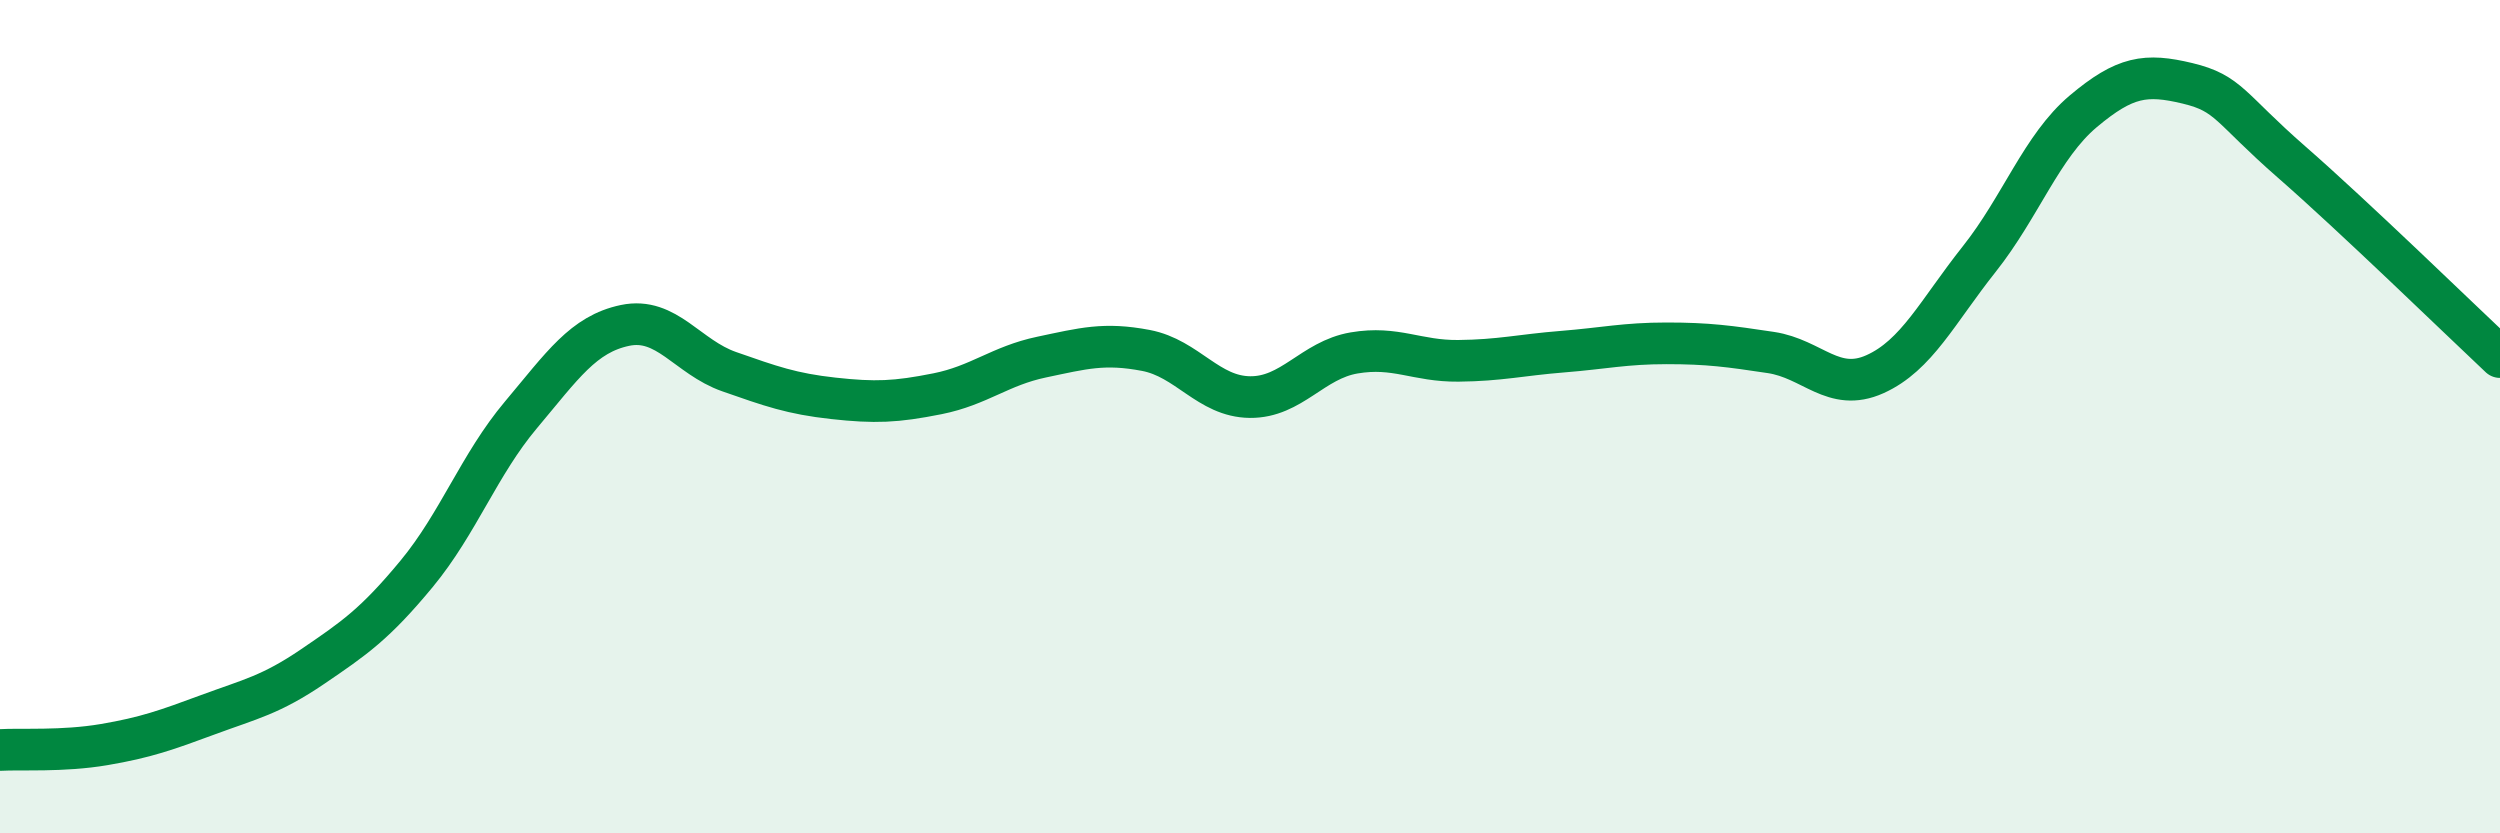
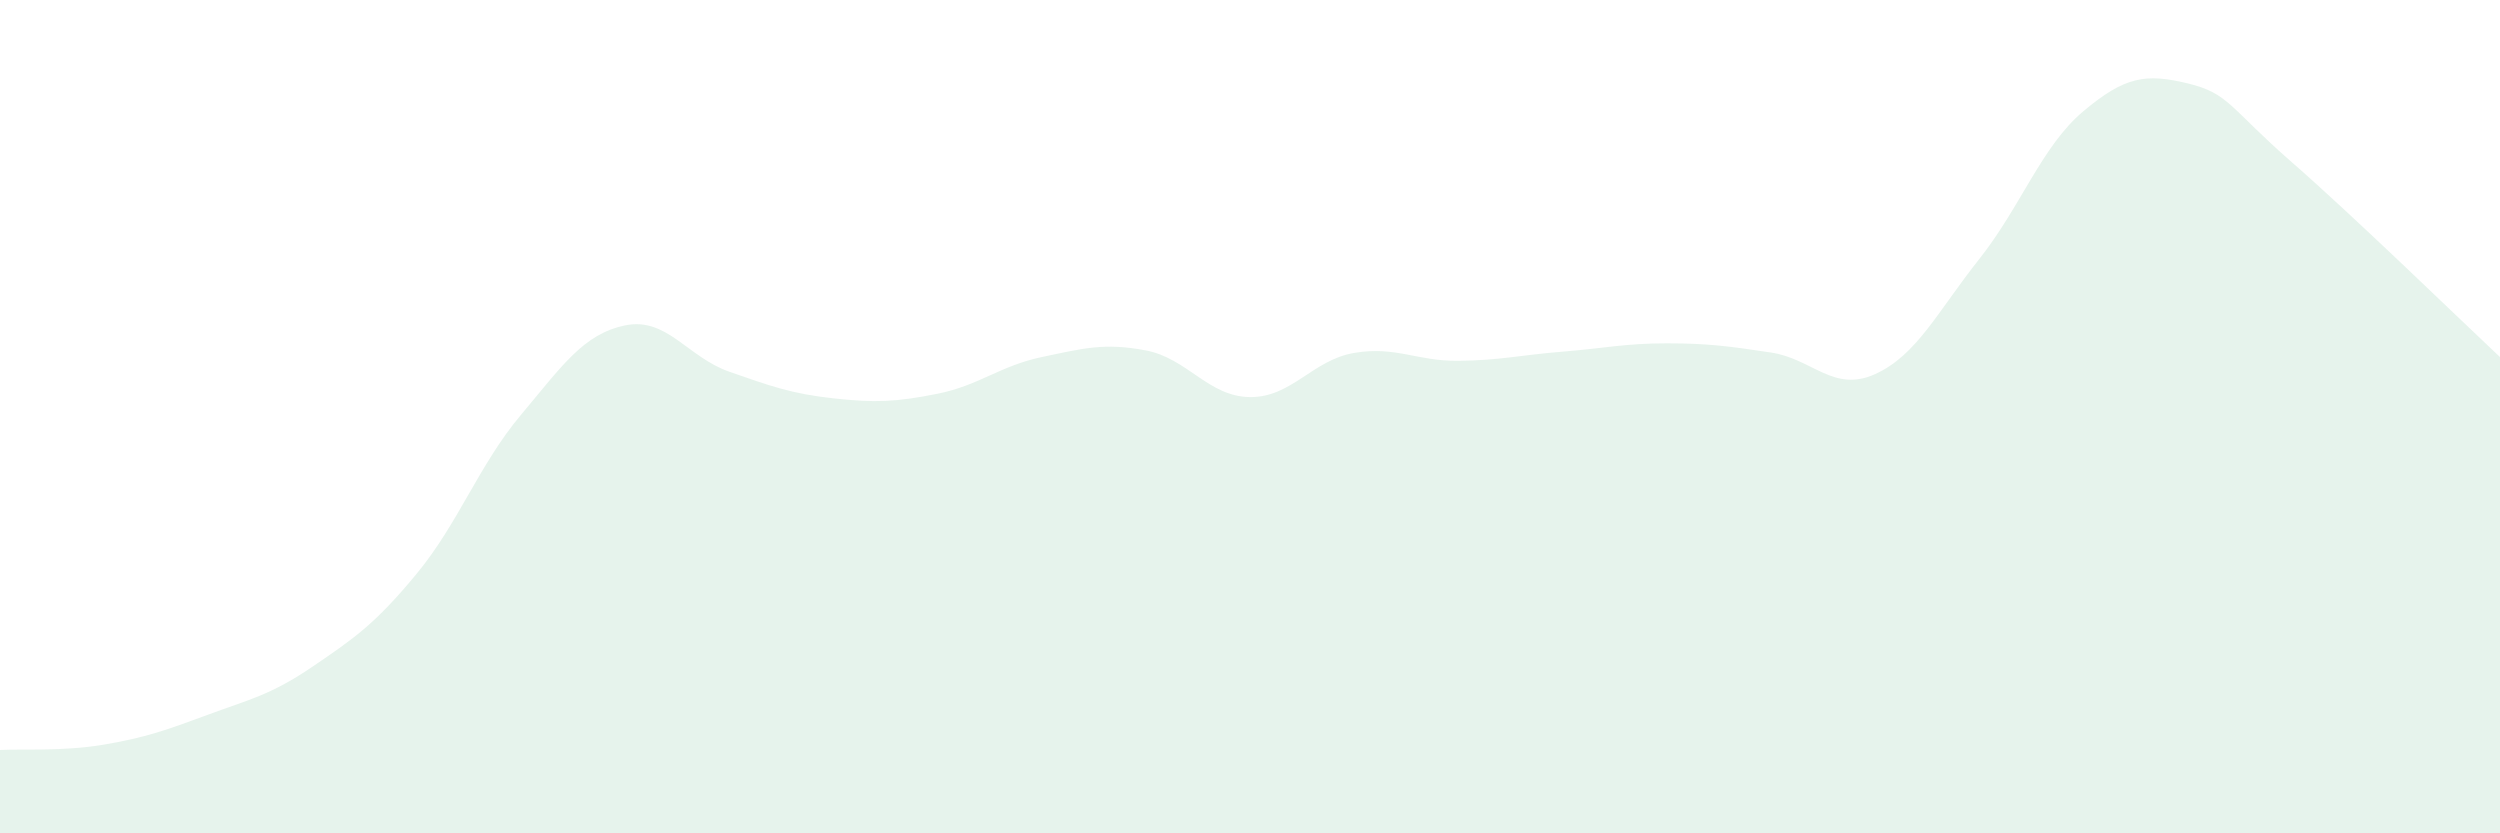
<svg xmlns="http://www.w3.org/2000/svg" width="60" height="20" viewBox="0 0 60 20">
  <path d="M 0,18 C 0.5,17.97 1.5,18.04 2.5,17.87 C 3.5,17.7 4,17.52 5,17.15 C 6,16.78 6.5,16.68 7.5,16 C 8.5,15.32 9,14.98 10,13.77 C 11,12.56 11.5,11.15 12.5,9.96 C 13.5,8.77 14,8.02 15,7.81 C 16,7.6 16.5,8.57 17.5,8.92 C 18.5,9.27 19,9.45 20,9.56 C 21,9.67 21.5,9.65 22.5,9.45 C 23.5,9.25 24,8.78 25,8.57 C 26,8.36 26.5,8.22 27.5,8.41 C 28.5,8.6 29,9.52 30,9.53 C 31,9.54 31.5,8.64 32.5,8.47 C 33.5,8.3 34,8.67 35,8.66 C 36,8.65 36.5,8.52 37.5,8.44 C 38.5,8.36 39,8.24 40,8.24 C 41,8.24 41.5,8.31 42.5,8.46 C 43.5,8.61 44,9.43 45,8.98 C 46,8.53 46.5,7.48 47.5,6.22 C 48.5,4.96 49,3.51 50,2.67 C 51,1.83 51.5,1.76 52.5,2 C 53.5,2.24 53.5,2.58 55,3.89 C 56.5,5.2 59,7.63 60,8.57L60 20L0 20Z" fill="#008740" opacity="0.1" stroke-linecap="round" stroke-linejoin="round" />
-   <path d="M 0,18 C 0.5,17.97 1.5,18.04 2.5,17.87 C 3.5,17.7 4,17.52 5,17.15 C 6,16.78 6.5,16.68 7.5,16 C 8.5,15.32 9,14.98 10,13.77 C 11,12.56 11.5,11.15 12.5,9.96 C 13.5,8.77 14,8.02 15,7.81 C 16,7.6 16.5,8.57 17.5,8.92 C 18.5,9.27 19,9.45 20,9.56 C 21,9.67 21.5,9.65 22.5,9.45 C 23.5,9.25 24,8.78 25,8.57 C 26,8.36 26.5,8.22 27.5,8.41 C 28.5,8.6 29,9.52 30,9.53 C 31,9.54 31.5,8.64 32.5,8.47 C 33.5,8.3 34,8.67 35,8.66 C 36,8.65 36.5,8.52 37.5,8.44 C 38.5,8.36 39,8.24 40,8.24 C 41,8.24 41.5,8.31 42.5,8.46 C 43.5,8.61 44,9.43 45,8.98 C 46,8.53 46.5,7.48 47.5,6.22 C 48.5,4.96 49,3.51 50,2.67 C 51,1.83 51.5,1.76 52.5,2 C 53.5,2.24 53.5,2.58 55,3.89 C 56.5,5.2 59,7.63 60,8.57" stroke="#008740" stroke-width="1" fill="none" stroke-linecap="round" stroke-linejoin="round" />
</svg>